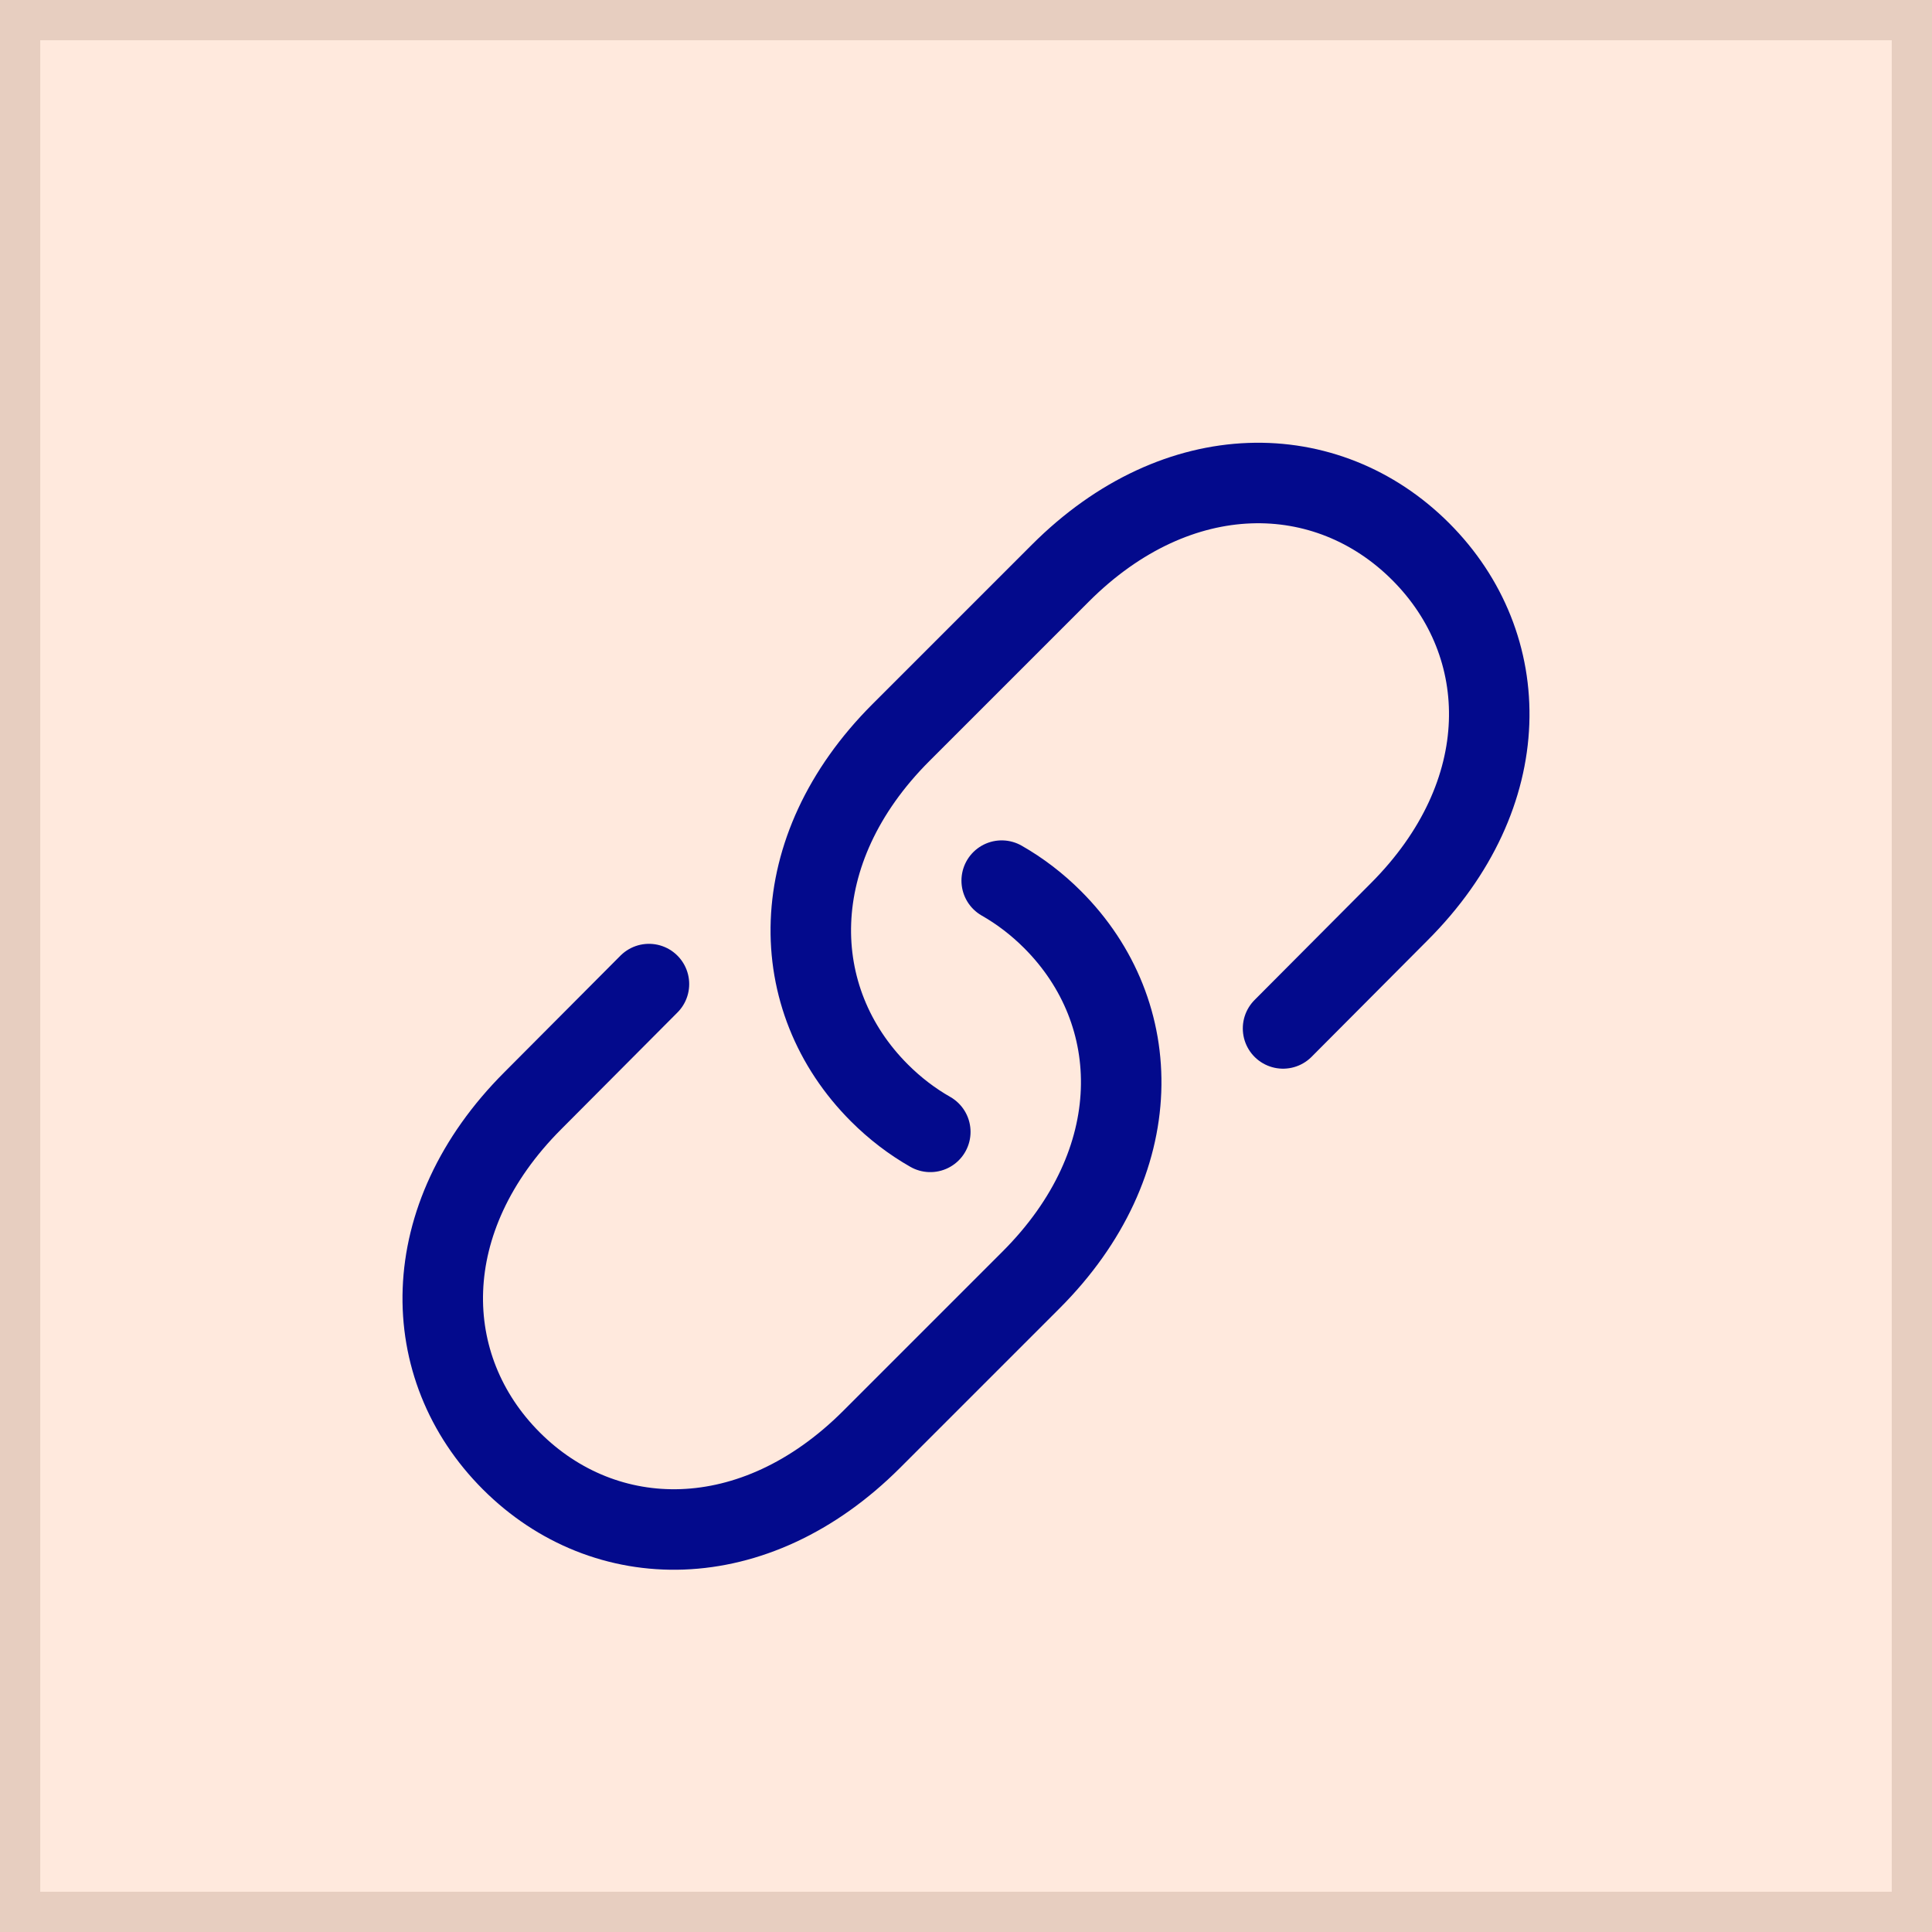
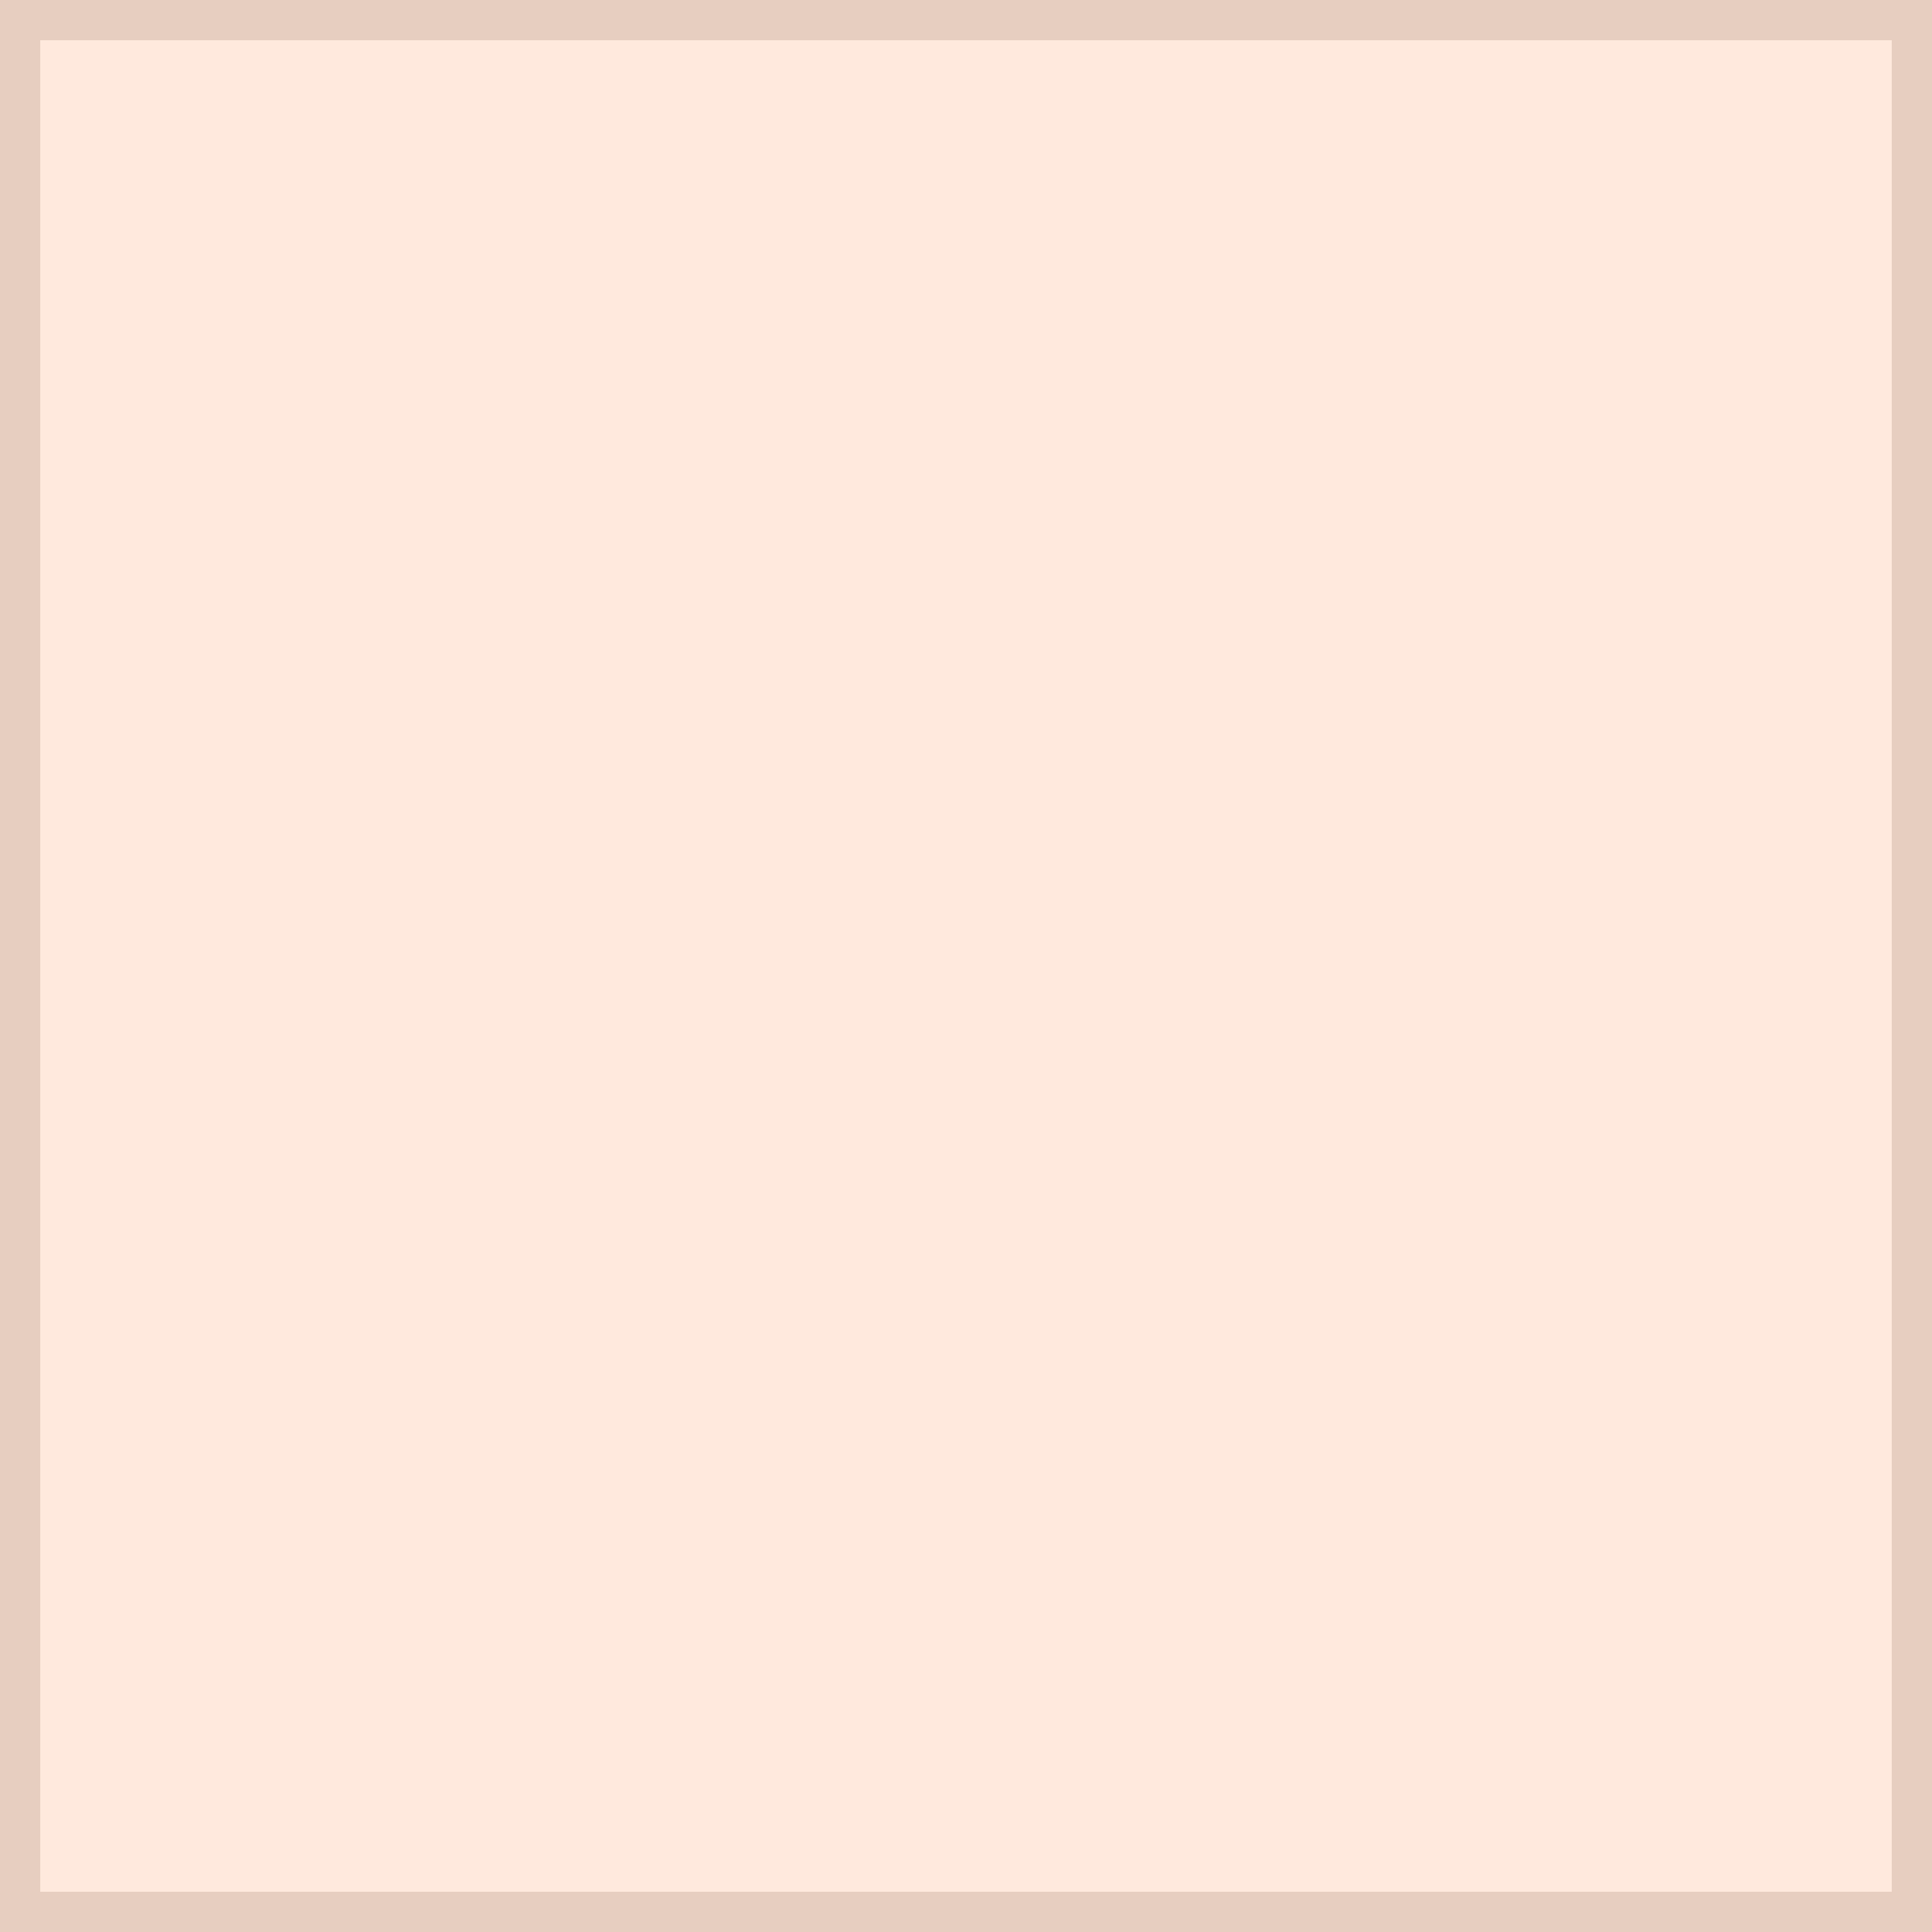
<svg xmlns="http://www.w3.org/2000/svg" width="48" height="48" viewBox="0 0 48 48" fill="none">
  <rect x="0" y="0" width="48" height="48" fill="#808080" stroke="none" />
  <rect x="0.5" y="0.5" width="47" height="47" fill="#FFE9DD" />
  <rect x="0.5" y="0.5" width="47" height="47" stroke="#E7CEC0" />
-   <path d="M24.887 21.879C25.34 22.137 25.765 22.461 26.152 22.848C28.476 25.172 28.54 28.876 25.616 31.8L21.656 35.76C18.732 38.684 15.028 38.62 12.704 36.296C10.38 33.972 10.316 30.268 13.24 27.344L16.123 24.449M23.113 28.121C22.66 27.863 22.235 27.539 21.848 27.152C19.524 24.828 19.46 21.124 22.384 18.2L26.344 14.24C29.268 11.316 32.972 11.38 35.296 13.704C37.62 16.028 37.684 19.732 34.76 22.656L31.877 25.551" stroke="#030A8C" stroke-width="2" stroke-miterlimit="10" stroke-linecap="round" stroke-linejoin="round" />
</svg>